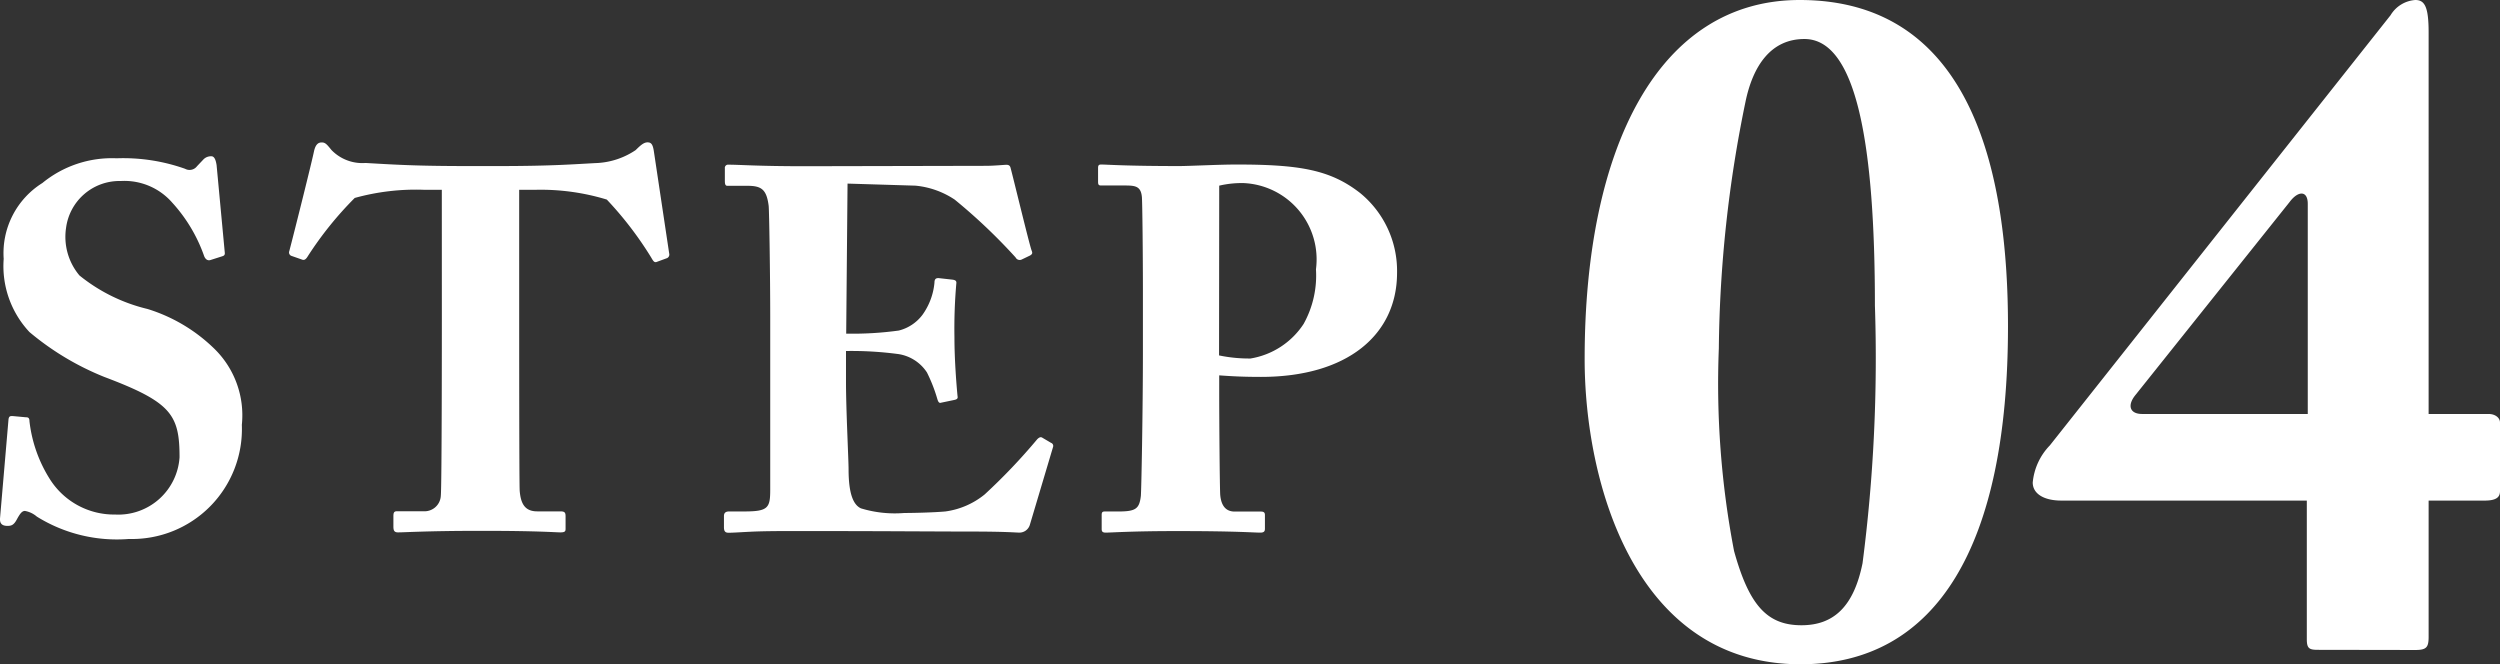
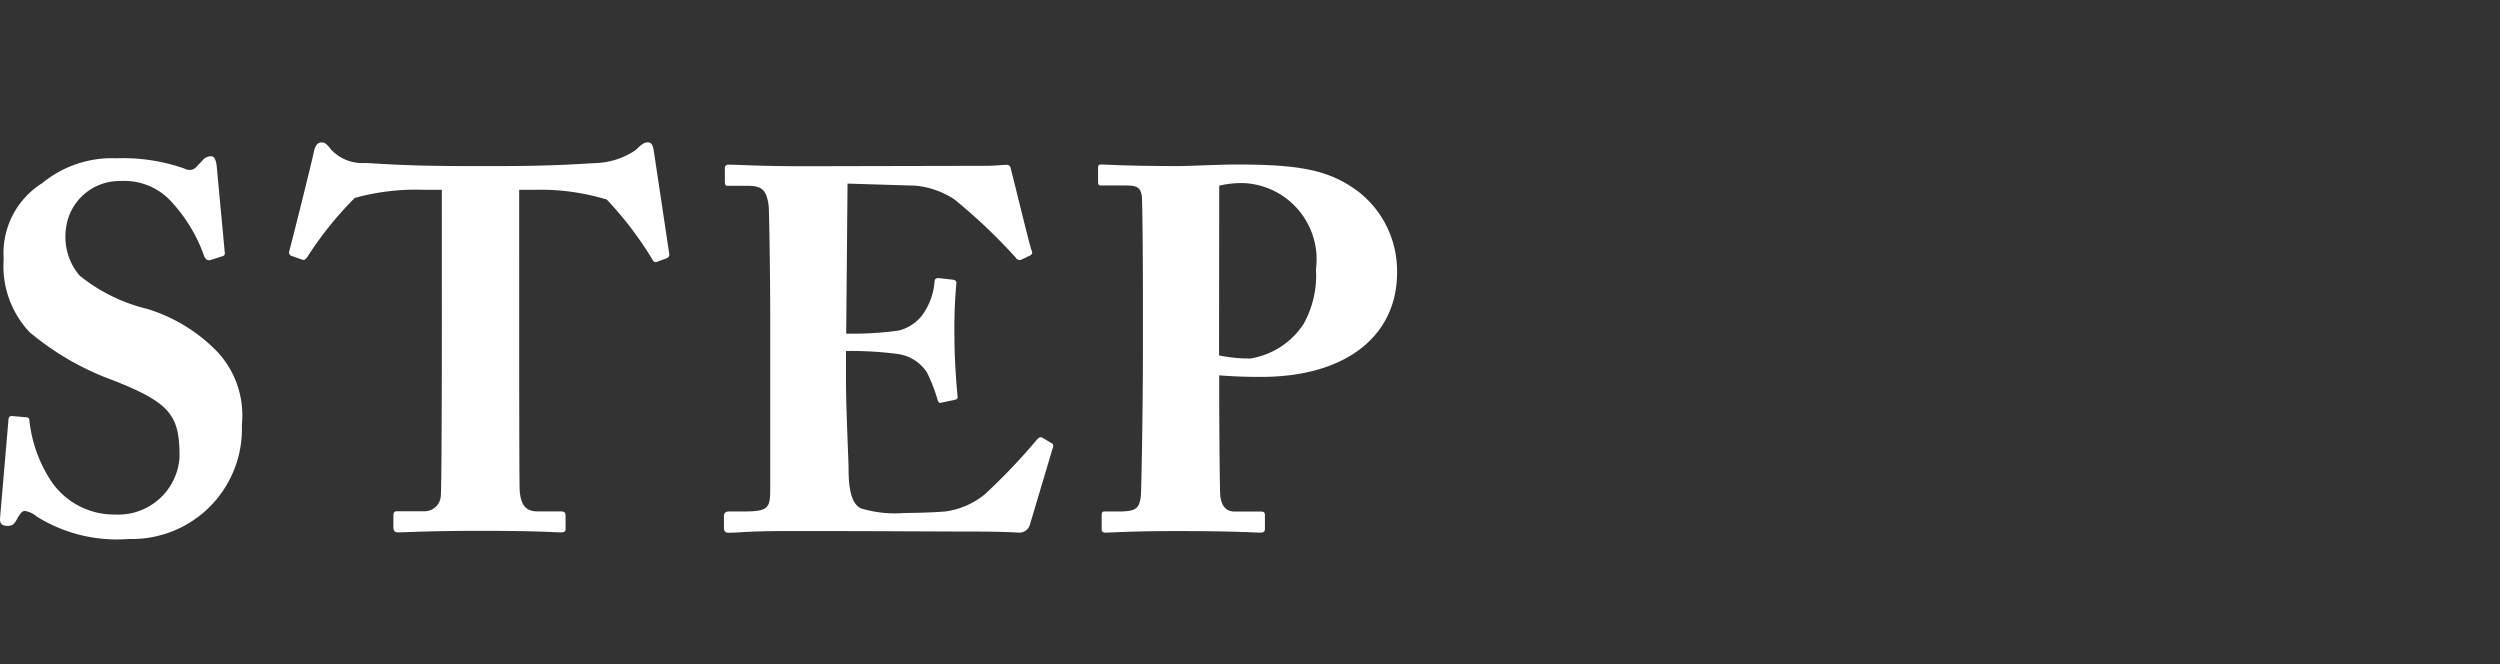
<svg xmlns="http://www.w3.org/2000/svg" width="63.047" height="16.752">
  <rect width="100%" height="100%" fill="#333333" stroke="none" />
  <g fill="#fff">
    <path data-name="パス 3136" d="M.314 10.492c-.052 0-.091 0-.1.091l-.212 2.471c-.015.138.039.208.185.208.091 0 .156-.013.234-.156s.13-.221.208-.221a.628.628 0 01.3.143 3.817 3.817 0 002.323.564 2.773 2.773 0 002.847-2.878 2.346 2.346 0 00-.712-1.937 4.166 4.166 0 00-1.667-.985 4.328 4.328 0 01-1.716-.845 1.514 1.514 0 01-.338-1.2 1.358 1.358 0 011.378-1.182 1.6 1.6 0 011.3.546 3.921 3.921 0 01.806 1.352c.039.091.1.117.169.091l.286-.091c.039-.013.065-.026.065-.078l-.208-2.223c-.013-.078-.039-.221-.13-.221a.265.265 0 00-.2.078l-.164.173a.235.235 0 01-.3.065 4.662 4.662 0 00-1.728-.265 2.765 2.765 0 00-1.872.624 2.086 2.086 0 00-.975 1.912 2.432 2.432 0 00.65 1.846 6.957 6.957 0 001.885 1.131c1.69.637 1.9.949 1.9 2.028a1.548 1.548 0 01-1.627 1.443 1.914 1.914 0 01-1.638-.884 3.461 3.461 0 01-.52-1.469c0-.091-.039-.1-.091-.1zm10.829-2.5c0 .247 0 4.238-.026 4.511a.412.412 0 01-.442.39h-.663c-.078 0-.091.039-.091.13v.247c0 .1.013.156.117.156.182 0 .728-.039 2.106-.039 1.443 0 1.859.039 1.989.039s.13-.039.13-.1v-.3c0-.091-.013-.13-.13-.13h-.585c-.312 0-.416-.195-.442-.52-.013-.195-.013-3.835-.013-4.017V4.786h.429a5.717 5.717 0 011.781.247 8.928 8.928 0 011.118 1.459c.052.091.078.13.13.117l.273-.1a.1.1 0 00.052-.117l-.389-2.594c-.026-.156-.065-.208-.156-.208s-.169.065-.3.195a1.918 1.918 0 01-.949.325c-.546.026-1.1.078-2.522.078h-.754c-1.352 0-1.9-.039-2.587-.078a1.084 1.084 0 01-.858-.325c-.117-.143-.156-.193-.247-.193s-.156.052-.195.221c-.052.26-.481 1.976-.624 2.522a.091.091 0 00.052.117l.286.1c.052.013.091-.026.13-.091a8.889 8.889 0 011.183-1.469 5.766 5.766 0 011.741-.206h.455zM21.374 4.63l1.713.052a2.149 2.149 0 01.988.351 14.2 14.2 0 011.537 1.459.116.116 0 00.156.052l.208-.1c.065-.039.065-.065.039-.13-.052-.13-.481-1.911-.533-2.093-.013-.039-.039-.065-.1-.065s-.312.026-.52.026l-4.567.01c-1.183 0-1.638-.039-1.924-.039a.081.081 0 00-.091.091v.312c0 .091.013.13.065.13h.507c.351 0 .481.091.533.507.013.13.039 1.729.039 2.808v4.351c0 .455-.052.546-.65.546h-.387c-.091 0-.13.039-.13.117v.277c0 .1.026.143.117.143.117 0 .286-.013.559-.026s.621-.017 1.102-.017c2.252 0 3.627.013 4.472.013s1.118.026 1.18.026a.275.275 0 00.286-.2l.585-1.963a.082.082 0 00-.052-.1l-.219-.129c-.039-.026-.078-.013-.13.039a14.781 14.781 0 01-1.325 1.391 1.988 1.988 0 01-.988.429c-.273.026-.819.039-1.04.039a2.925 2.925 0 01-1.092-.117c-.169-.078-.312-.312-.312-.988 0-.234-.065-1.5-.065-2.2v-.78a8.939 8.939 0 011.326.078 1.049 1.049 0 01.715.462 3.916 3.916 0 01.26.663c.026.091.052.117.1.1l.312-.065c.065-.013.117-.026.1-.1-.026-.273-.078-.9-.078-1.482a13.122 13.122 0 01.047-1.356c.013-.078-.039-.091-.1-.1l-.351-.039c-.065 0-.1.026-.1.117a1.648 1.648 0 01-.3.806 1.072 1.072 0 01-.6.4 8.521 8.521 0 01-1.326.078zm9.373 4.836c.351.026.65.039 1.053.039 2.184 0 3.432-1.066 3.432-2.626a2.535 2.535 0 00-.936-2.015c-.754-.585-1.521-.715-3.12-.715-.429 0-1.2.039-1.43.039-1.365 0-1.833-.039-1.976-.039-.065 0-.078.026-.078.091v.338c0 .078.013.1.078.1h.611c.26 0 .39.026.416.286.013.156.026 1.521.026 2.379v1.5c0 1.508-.039 3.536-.052 3.666-.039.325-.13.39-.572.39h-.338c-.065 0-.078.026-.078.091v.351c0 .052.013.091.1.091.143 0 .65-.039 1.794-.039 1.521 0 1.924.039 2.106.039.1 0 .117-.039.117-.1v-.34c0-.052-.013-.091-.1-.091h-.663c-.208 0-.338-.13-.364-.416-.013-.156-.026-1.924-.026-2.535zm0-4.784a2.509 2.509 0 01.611-.065 1.926 1.926 0 011.829 2.175 2.508 2.508 0 01-.312 1.378 1.985 1.985 0 01-1.339.871 3.7 3.7 0 01-.793-.078z" />
-     <path data-name="パス 3135" d="M45.387 0c-3.552 0-5.424 3.7-5.424 9.048-.004 3.044 1.224 7.704 5.444 7.704 3.456 0 5.232-3.024 5.232-8.52 0-3.648-.792-8.232-5.252-8.232zm.12.984c1.32 0 1.776 2.688 1.776 6.72a40.182 40.182 0 01-.312 6.5c-.22 1.088-.724 1.564-1.54 1.564-.864 0-1.32-.5-1.7-1.872a22.351 22.351 0 01-.384-5.112 32.029 32.029 0 01.672-6.216c.188-.912.644-1.584 1.484-1.584zm15.404 15.408c.288 0 .336-.072.336-.336v-3.432h1.416c.312 0 .384-.1.384-.24v-1.728c0-.12-.12-.216-.288-.216h-1.512V.816c0-.648-.1-.816-.336-.816a.793.793 0 00-.624.384l-8.592 10.848a1.552 1.552 0 00-.432.936c0 .288.288.456.72.456h6.192v3.5c0 .24.072.264.288.264zm-6.888-5.952c-.312 0-.384-.216-.168-.48l3.888-4.868c.216-.288.456-.288.456.048v5.3z" />
  </g>
</svg>